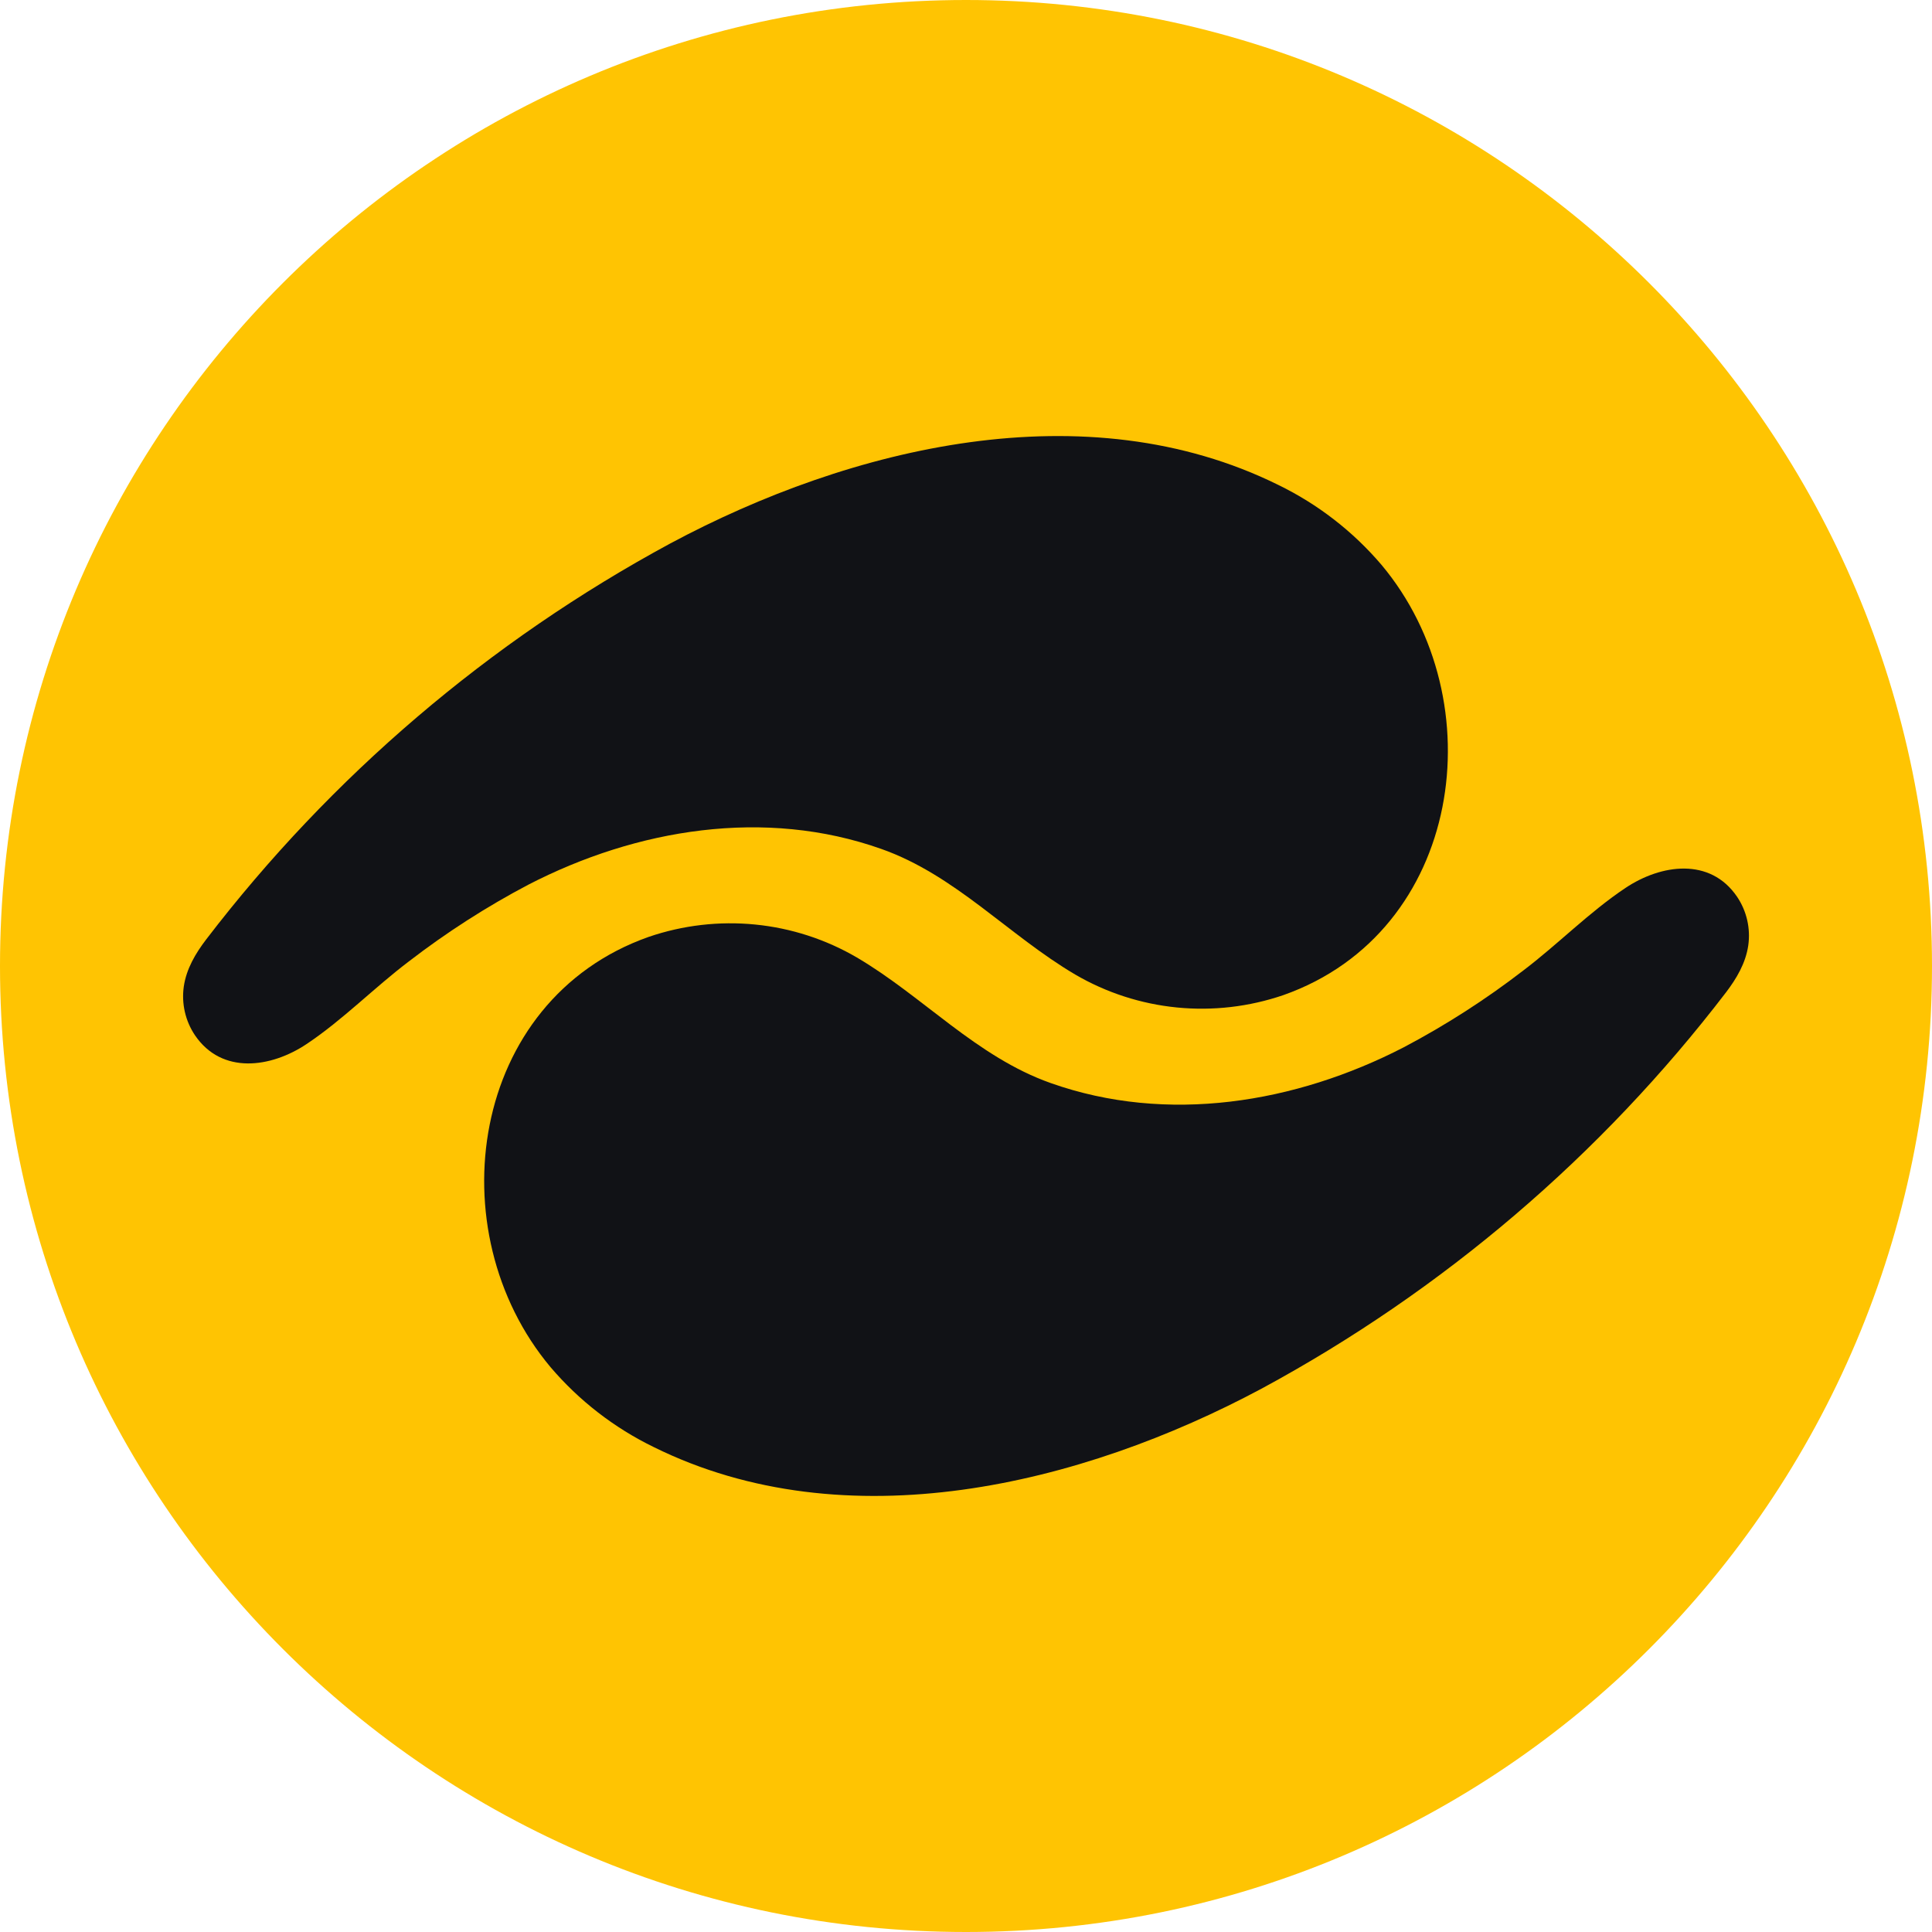
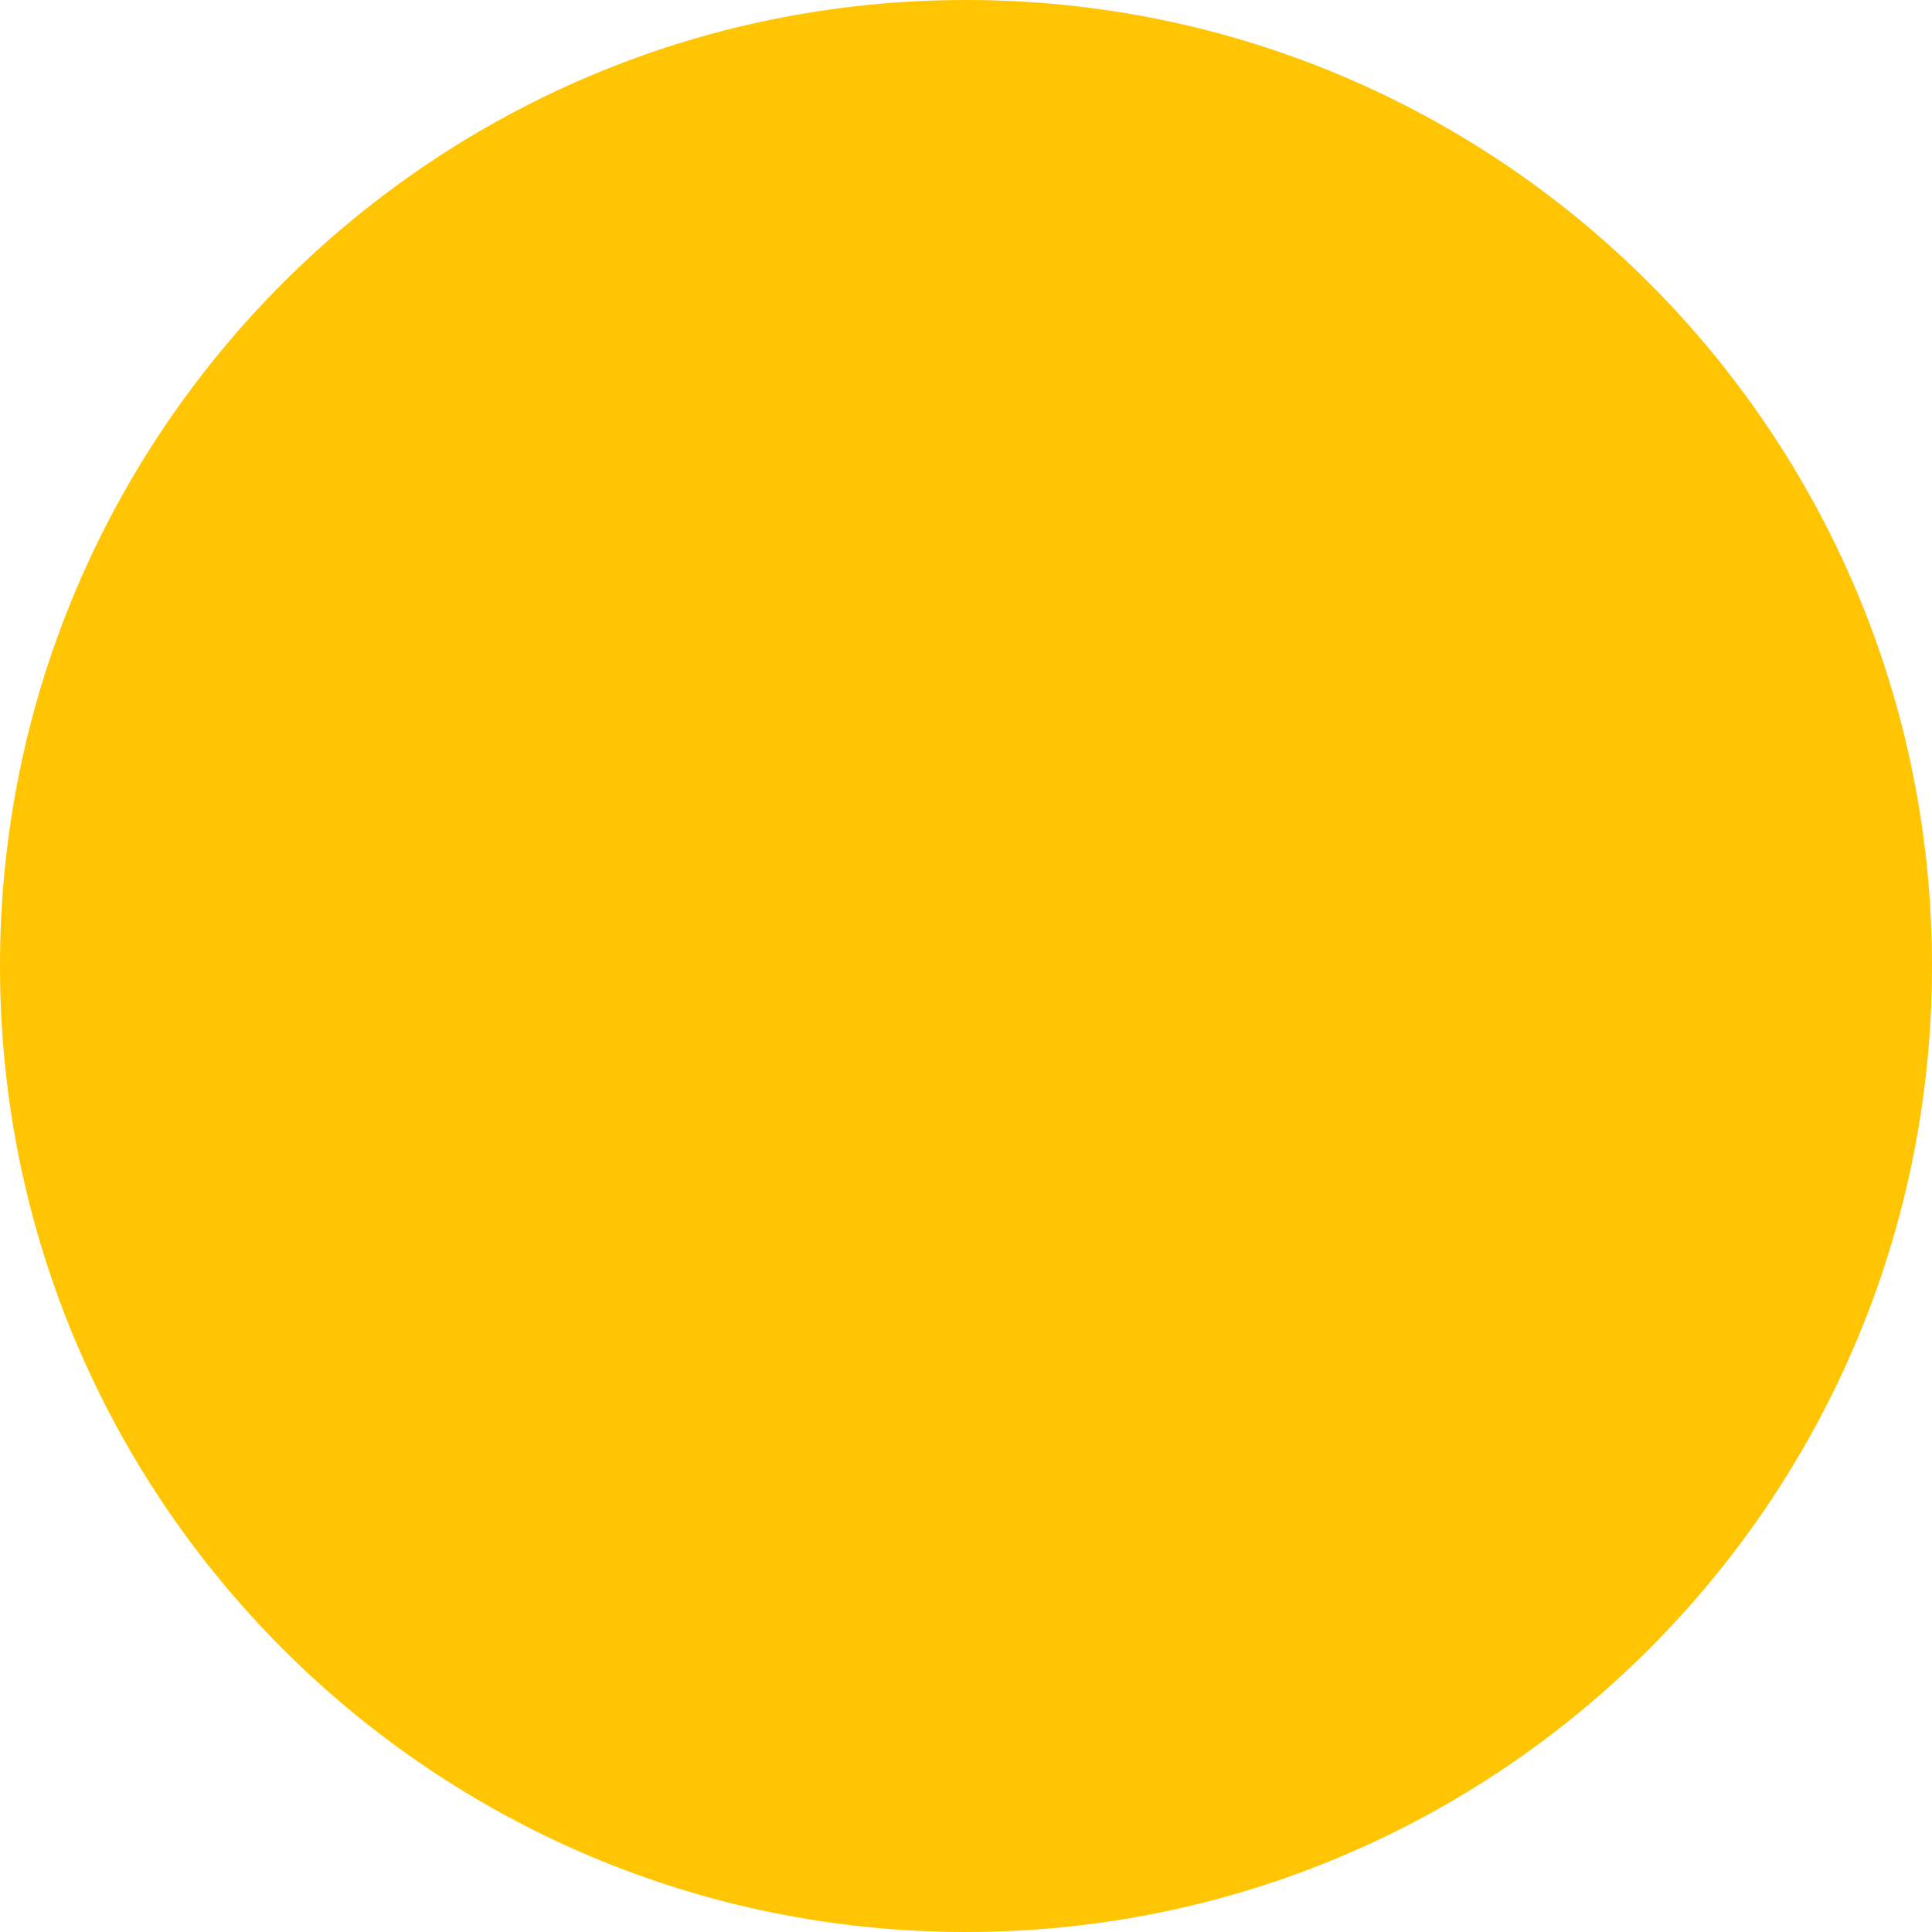
<svg xmlns="http://www.w3.org/2000/svg" width="154" height="154" viewBox="0 0 154 154" fill="none">
  <path d="M154 77C154 119.526 119.526 154 77 154C34.474 154 0 119.526 0 77C0 34.474 34.474 0 77 0C119.526 0 154 34.474 154 77Z" fill="#FFC402" />
-   <path d="M129.57 70.776C126.688 72.696 124.185 75.266 121.419 77.361C118.422 79.671 115.233 81.72 111.886 83.484C103.247 87.942 93.032 89.619 83.75 86.33C77.835 84.239 73.606 79.445 68.299 76.32C65.821 74.873 63.056 73.977 60.192 73.694C57.328 73.411 54.433 73.747 51.705 74.68C37.422 79.723 34.798 98.136 43.883 108.976C46.154 111.641 48.952 113.809 52.105 115.344C67.452 122.933 86.17 118.393 100.575 110.681C115.003 102.882 127.617 92.119 137.576 79.108C138.418 78.003 139.147 76.778 139.354 75.363C139.547 74 139.229 72.617 138.462 71.479C136.317 68.322 132.404 68.884 129.57 70.776Z" fill="#111216" />
-   <path d="M24.433 83.224C27.316 81.304 29.819 78.734 32.585 76.639C35.582 74.329 38.771 72.28 42.118 70.516C50.757 66.058 60.972 64.381 70.254 67.67C76.168 69.761 80.397 74.555 85.705 77.68C88.183 79.127 90.948 80.023 93.812 80.306C96.676 80.589 99.571 80.253 102.299 79.32C116.582 74.277 119.206 55.864 110.12 45.024C107.85 42.359 105.052 40.191 101.898 38.656C86.552 31.067 67.834 35.607 53.429 43.319C39.001 51.118 26.387 61.881 16.428 74.892C15.586 75.997 14.857 77.222 14.65 78.637C14.457 80 14.775 81.383 15.541 82.521C17.686 85.678 21.6 85.116 24.433 83.224Z" fill="#111216" />
</svg>